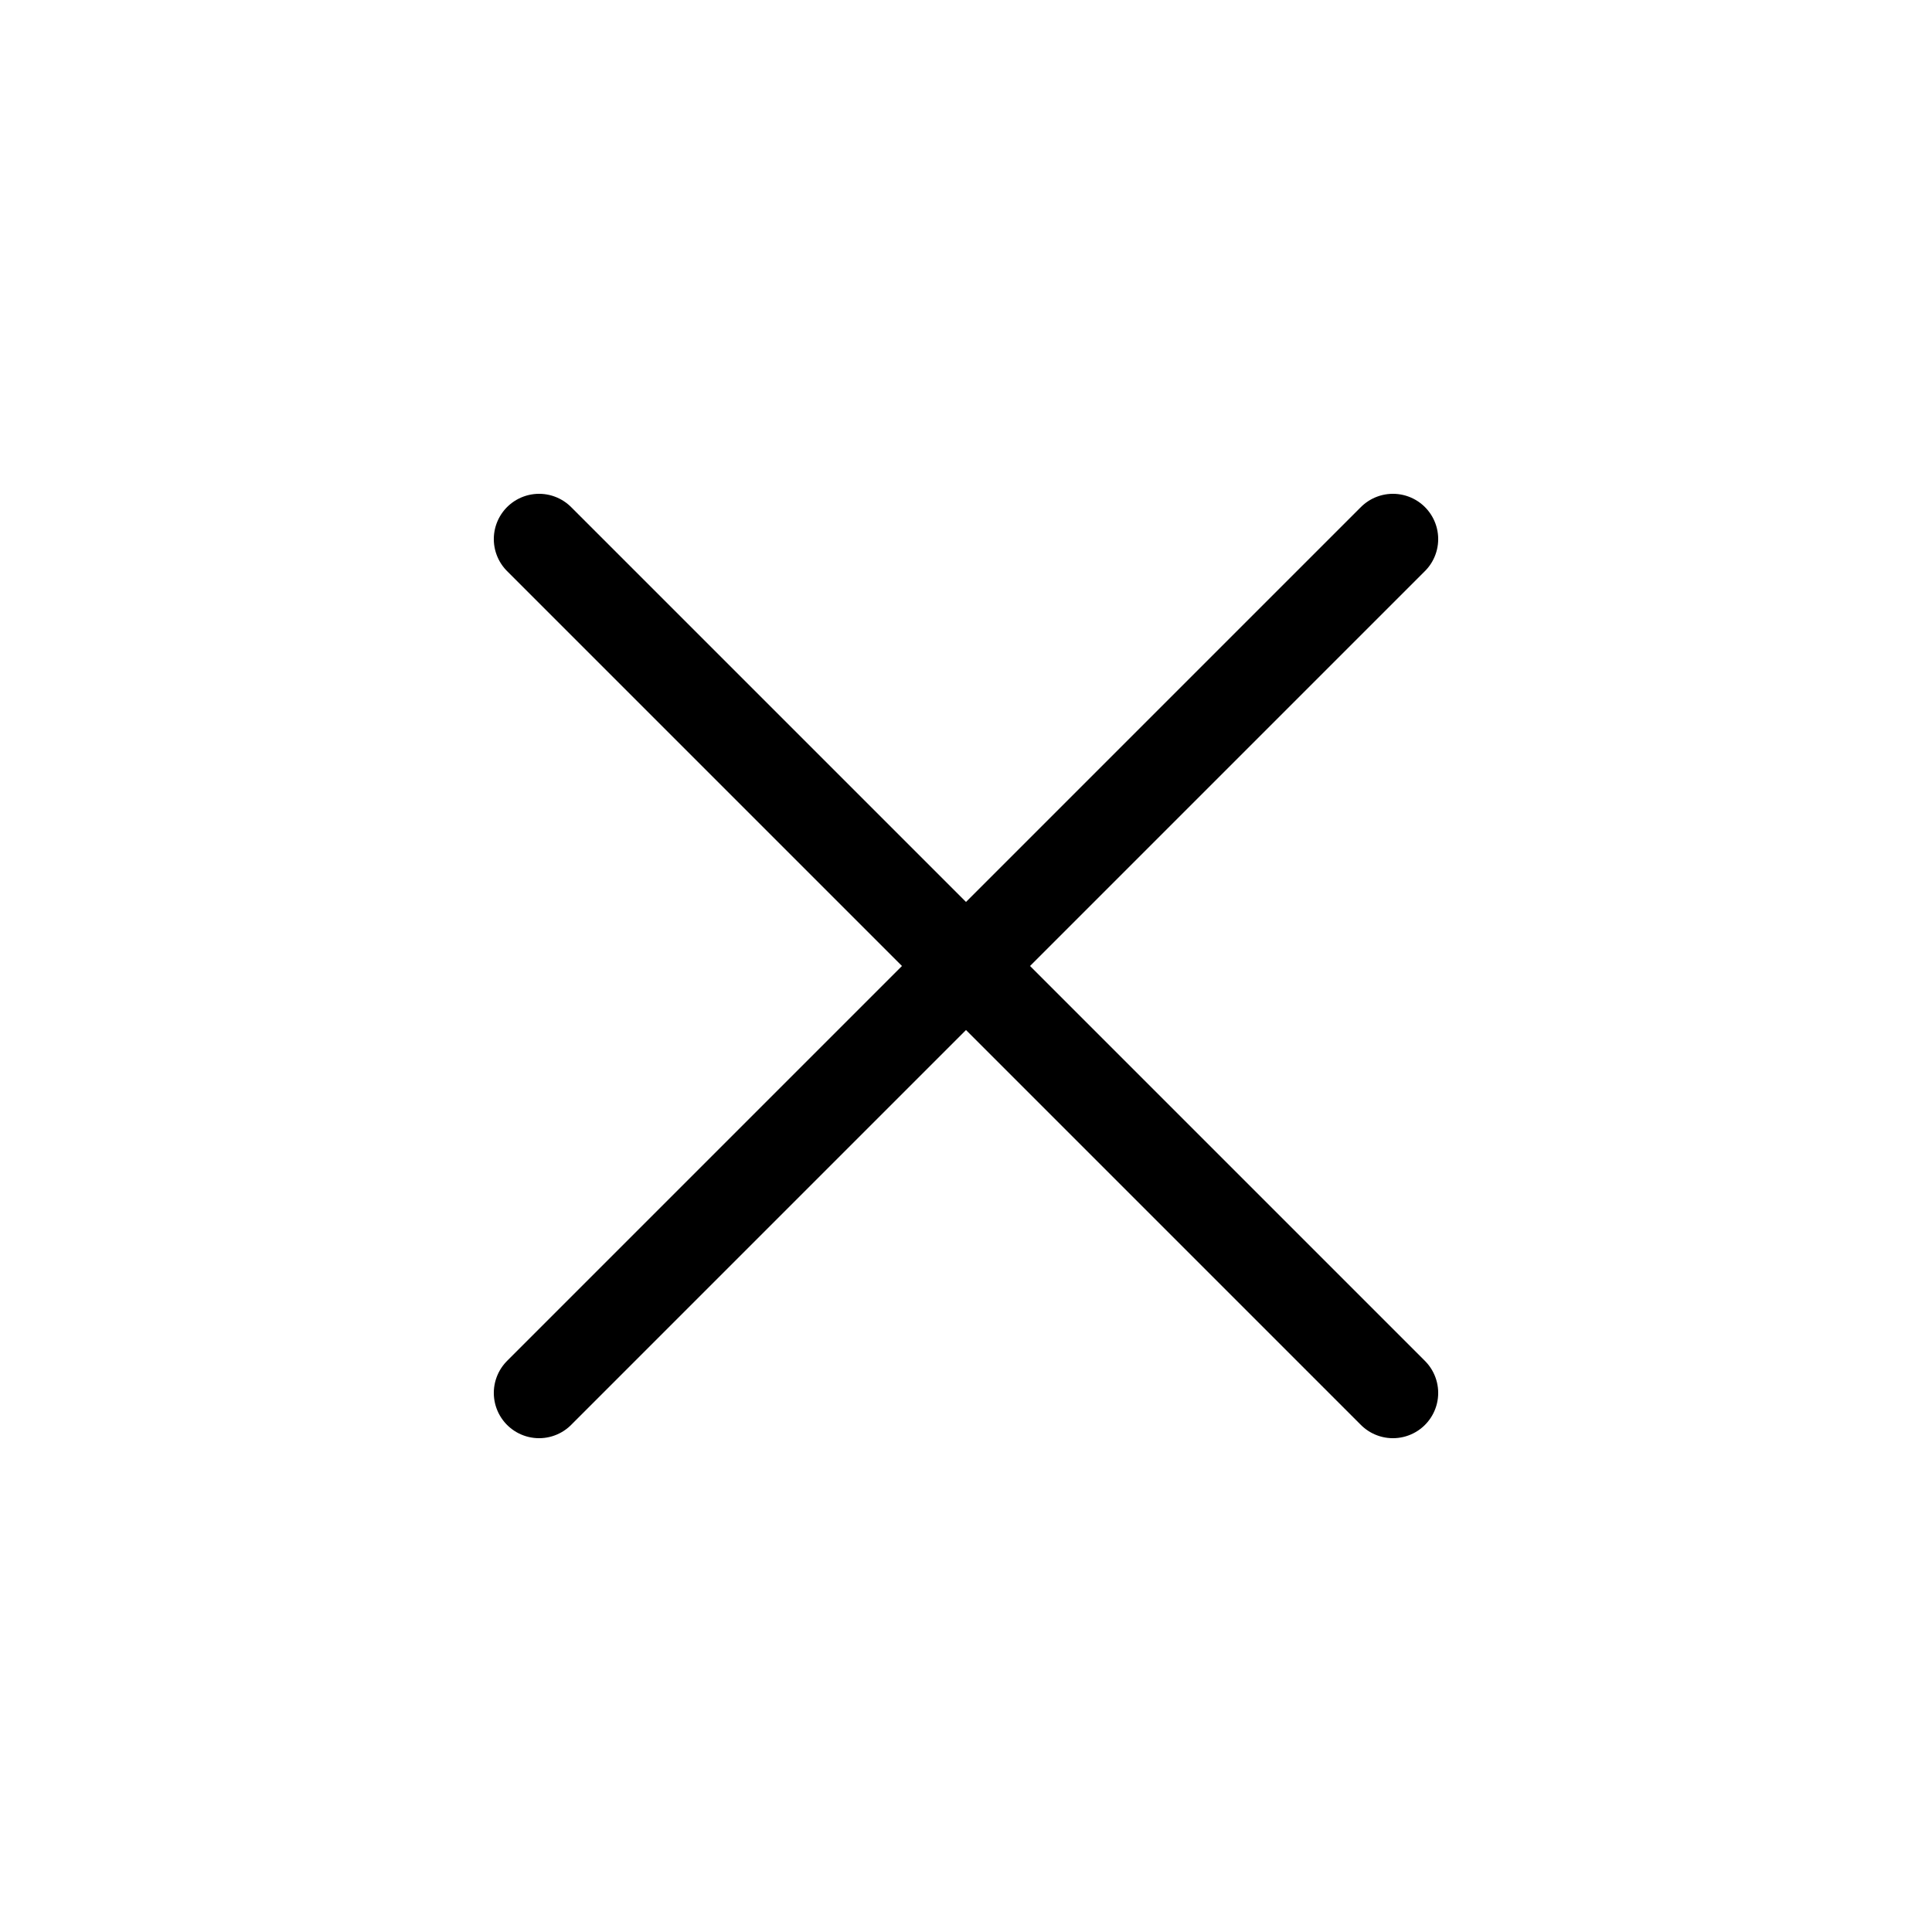
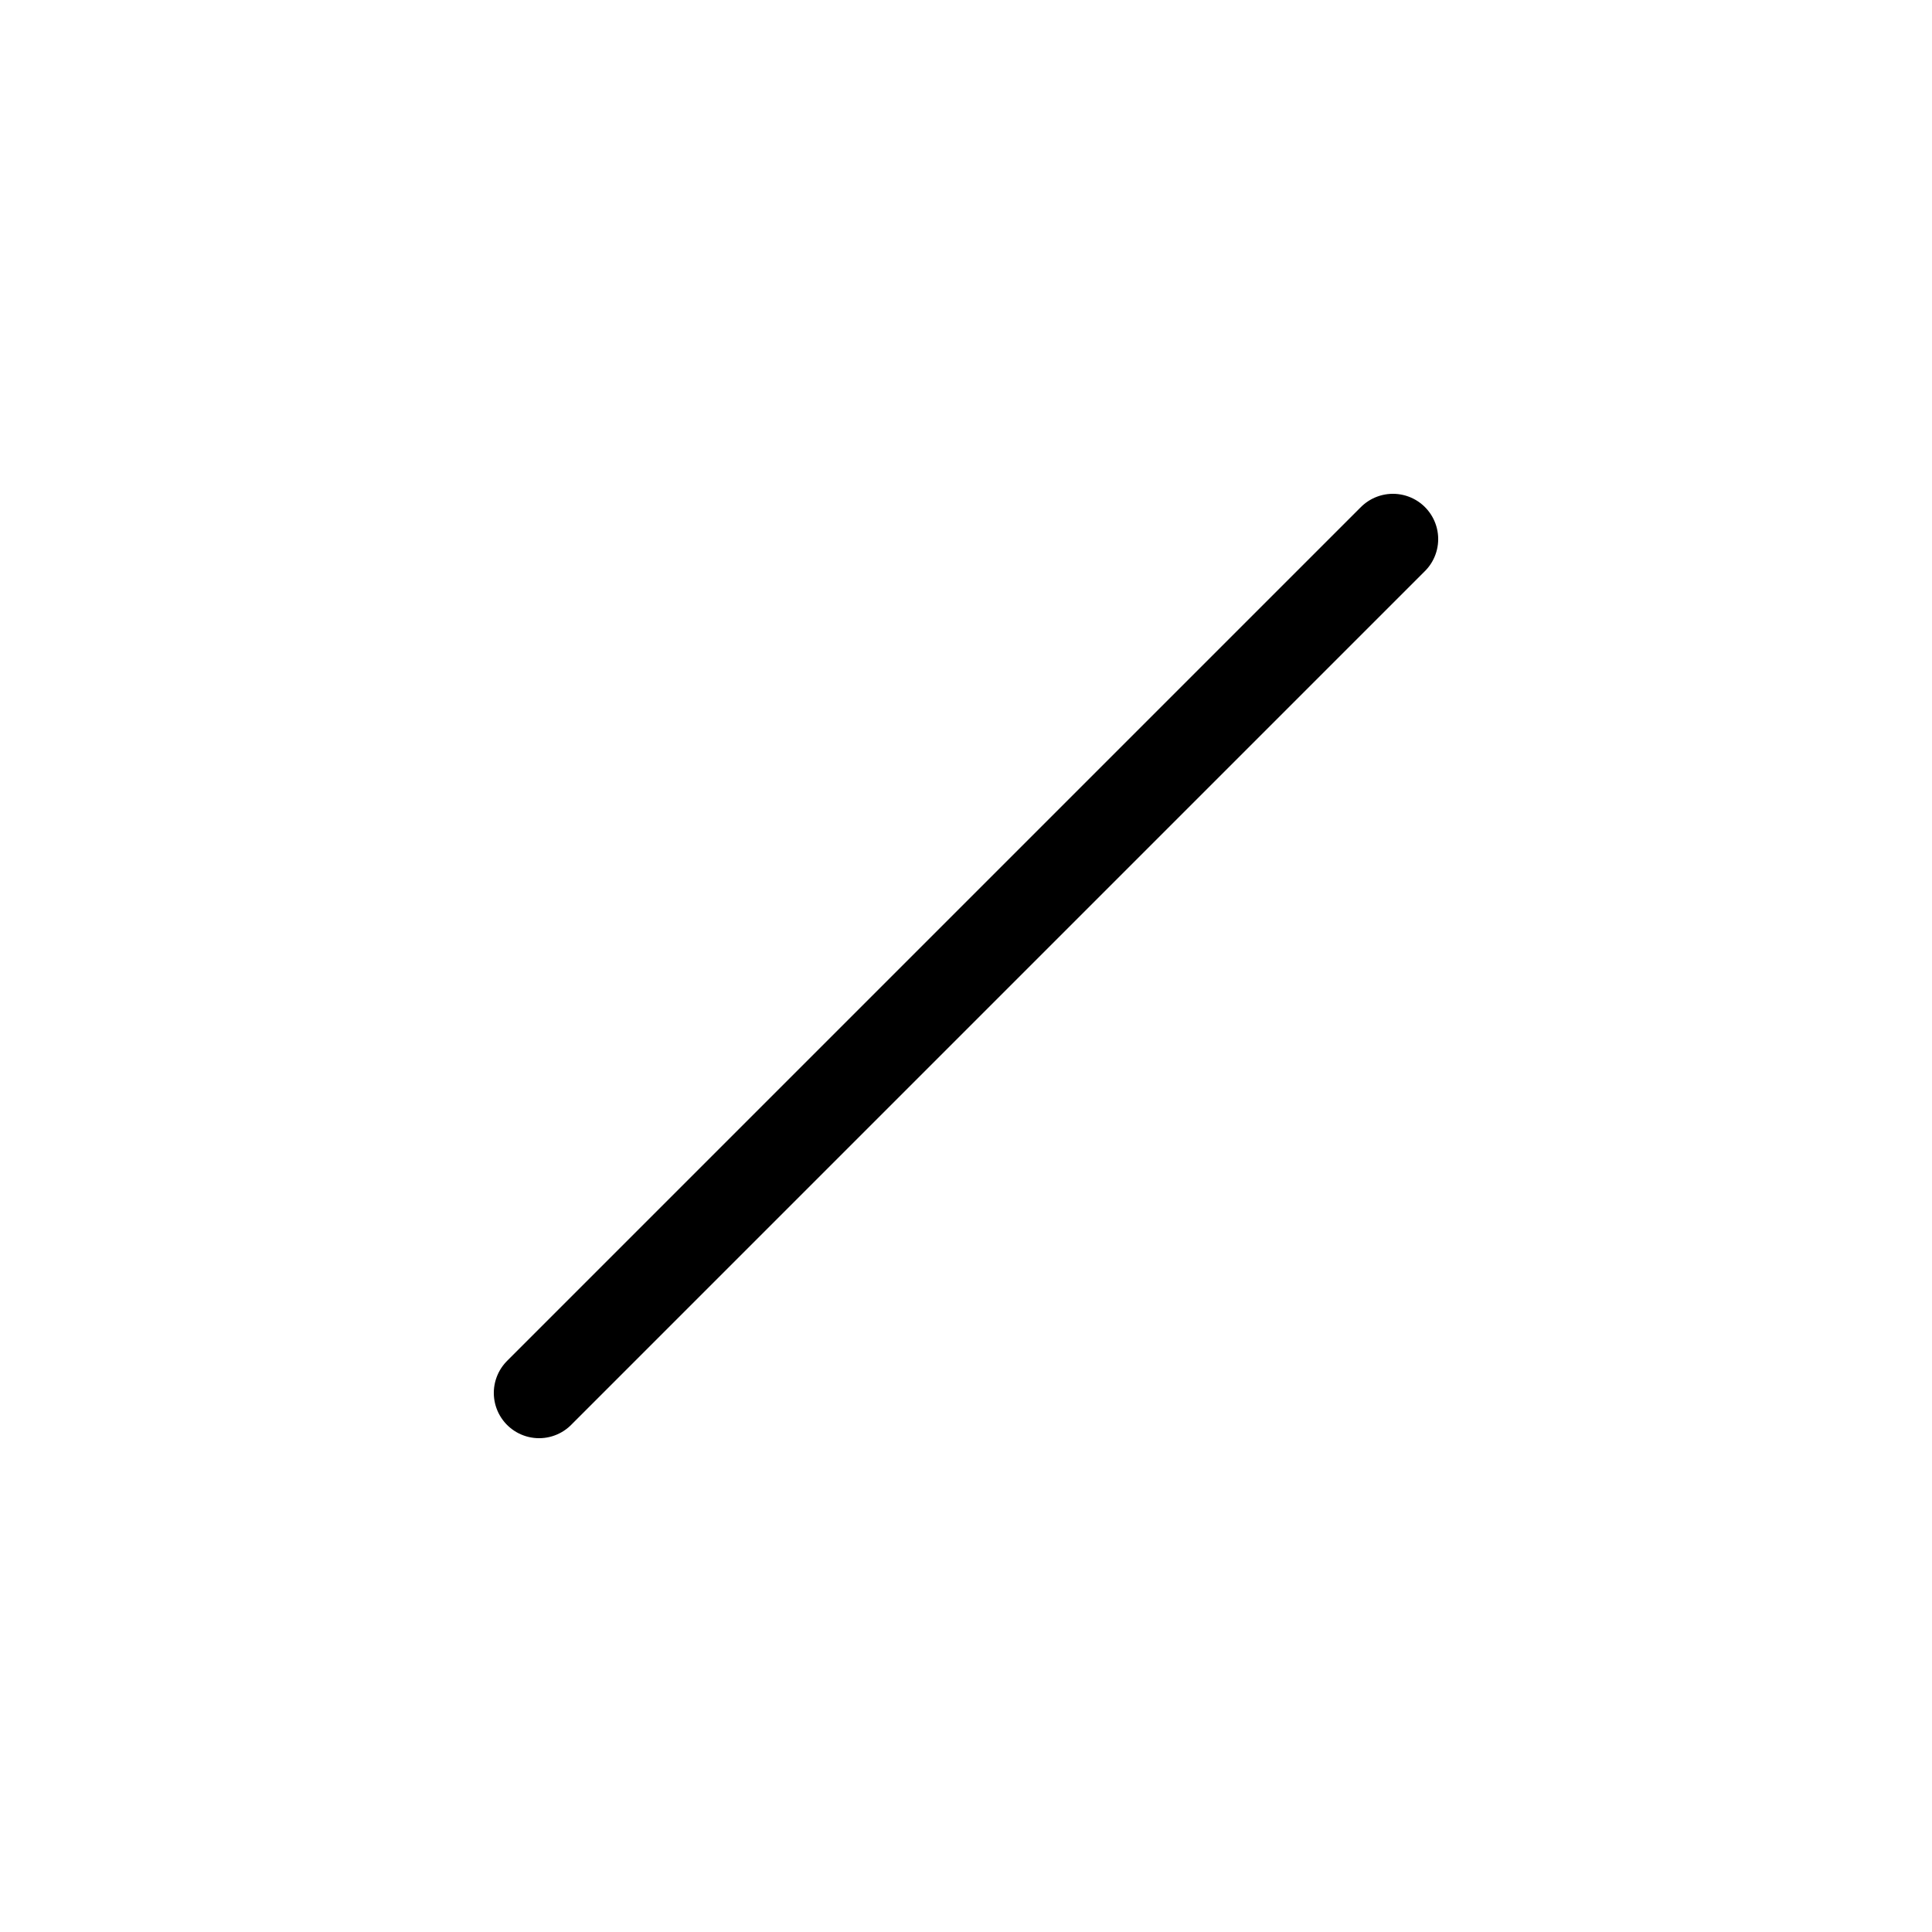
<svg xmlns="http://www.w3.org/2000/svg" width="32" height="32" viewBox="0 0 32 32" fill="none">
  <path d="M8.929 23.071L23.071 8.929" stroke="black" stroke-width="1.5" stroke-linecap="round" />
-   <path d="M23.071 23.071L8.929 8.929" stroke="black" stroke-width="1.5" stroke-linecap="round" />
</svg>